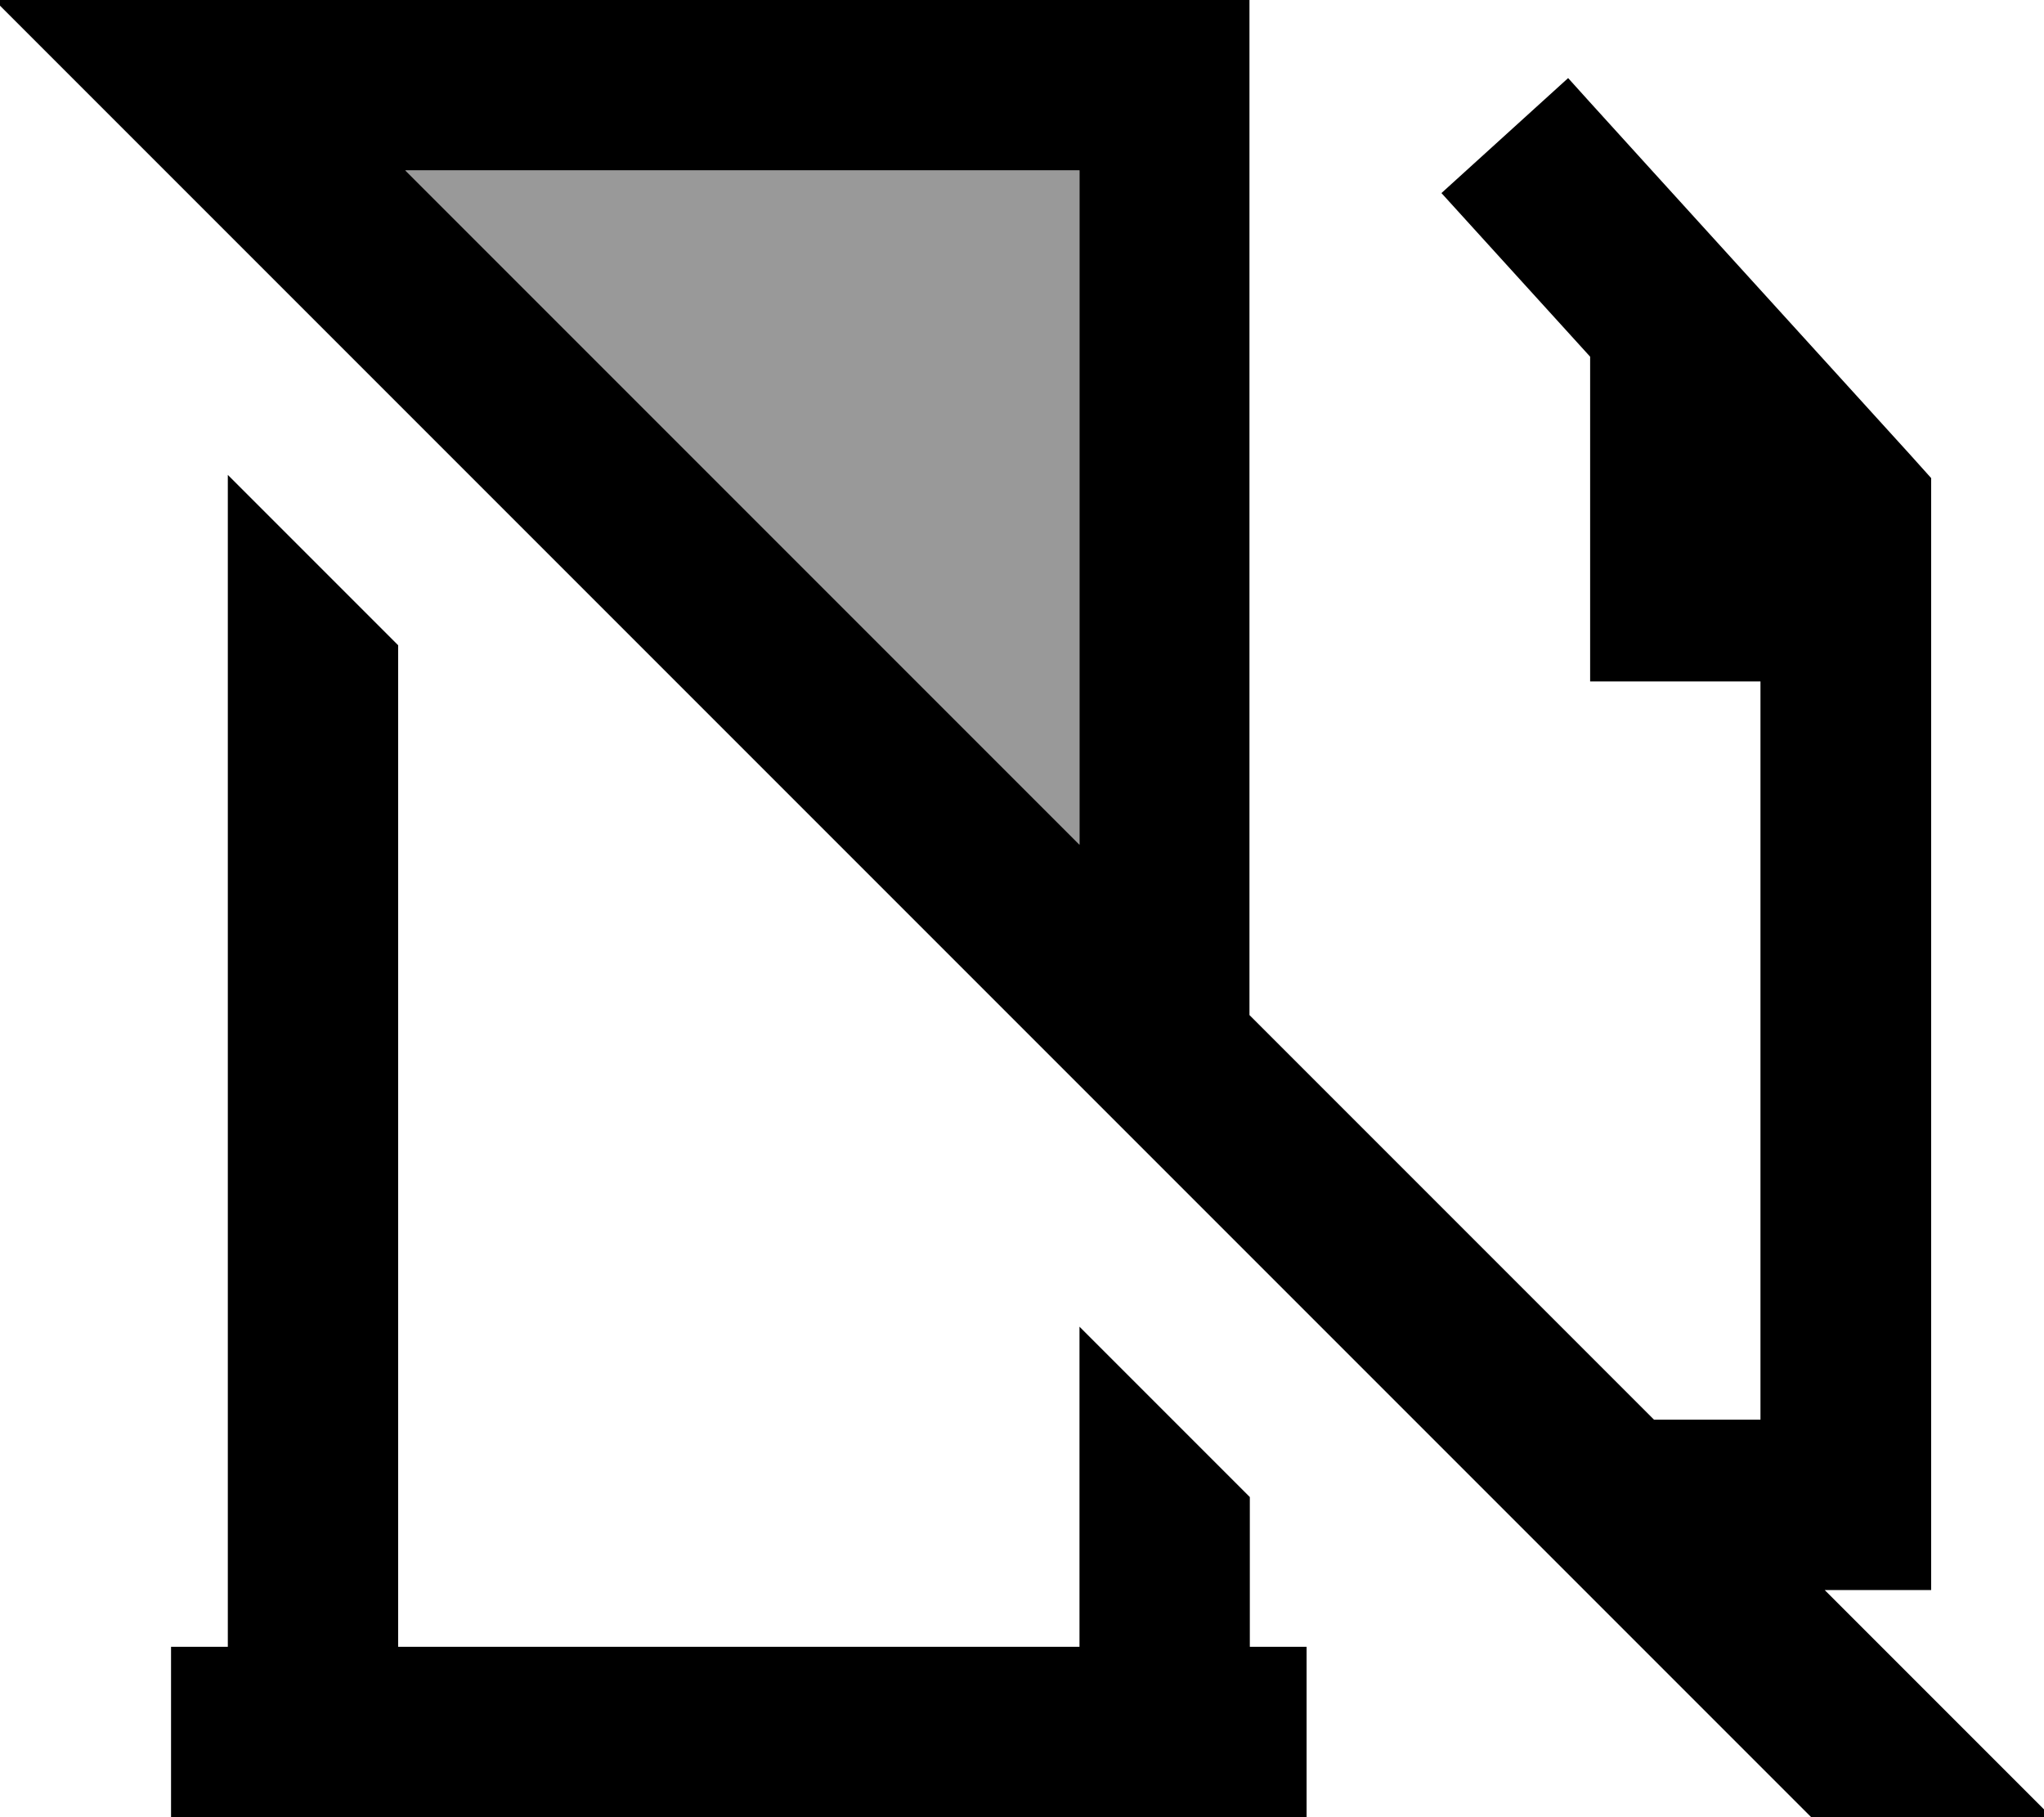
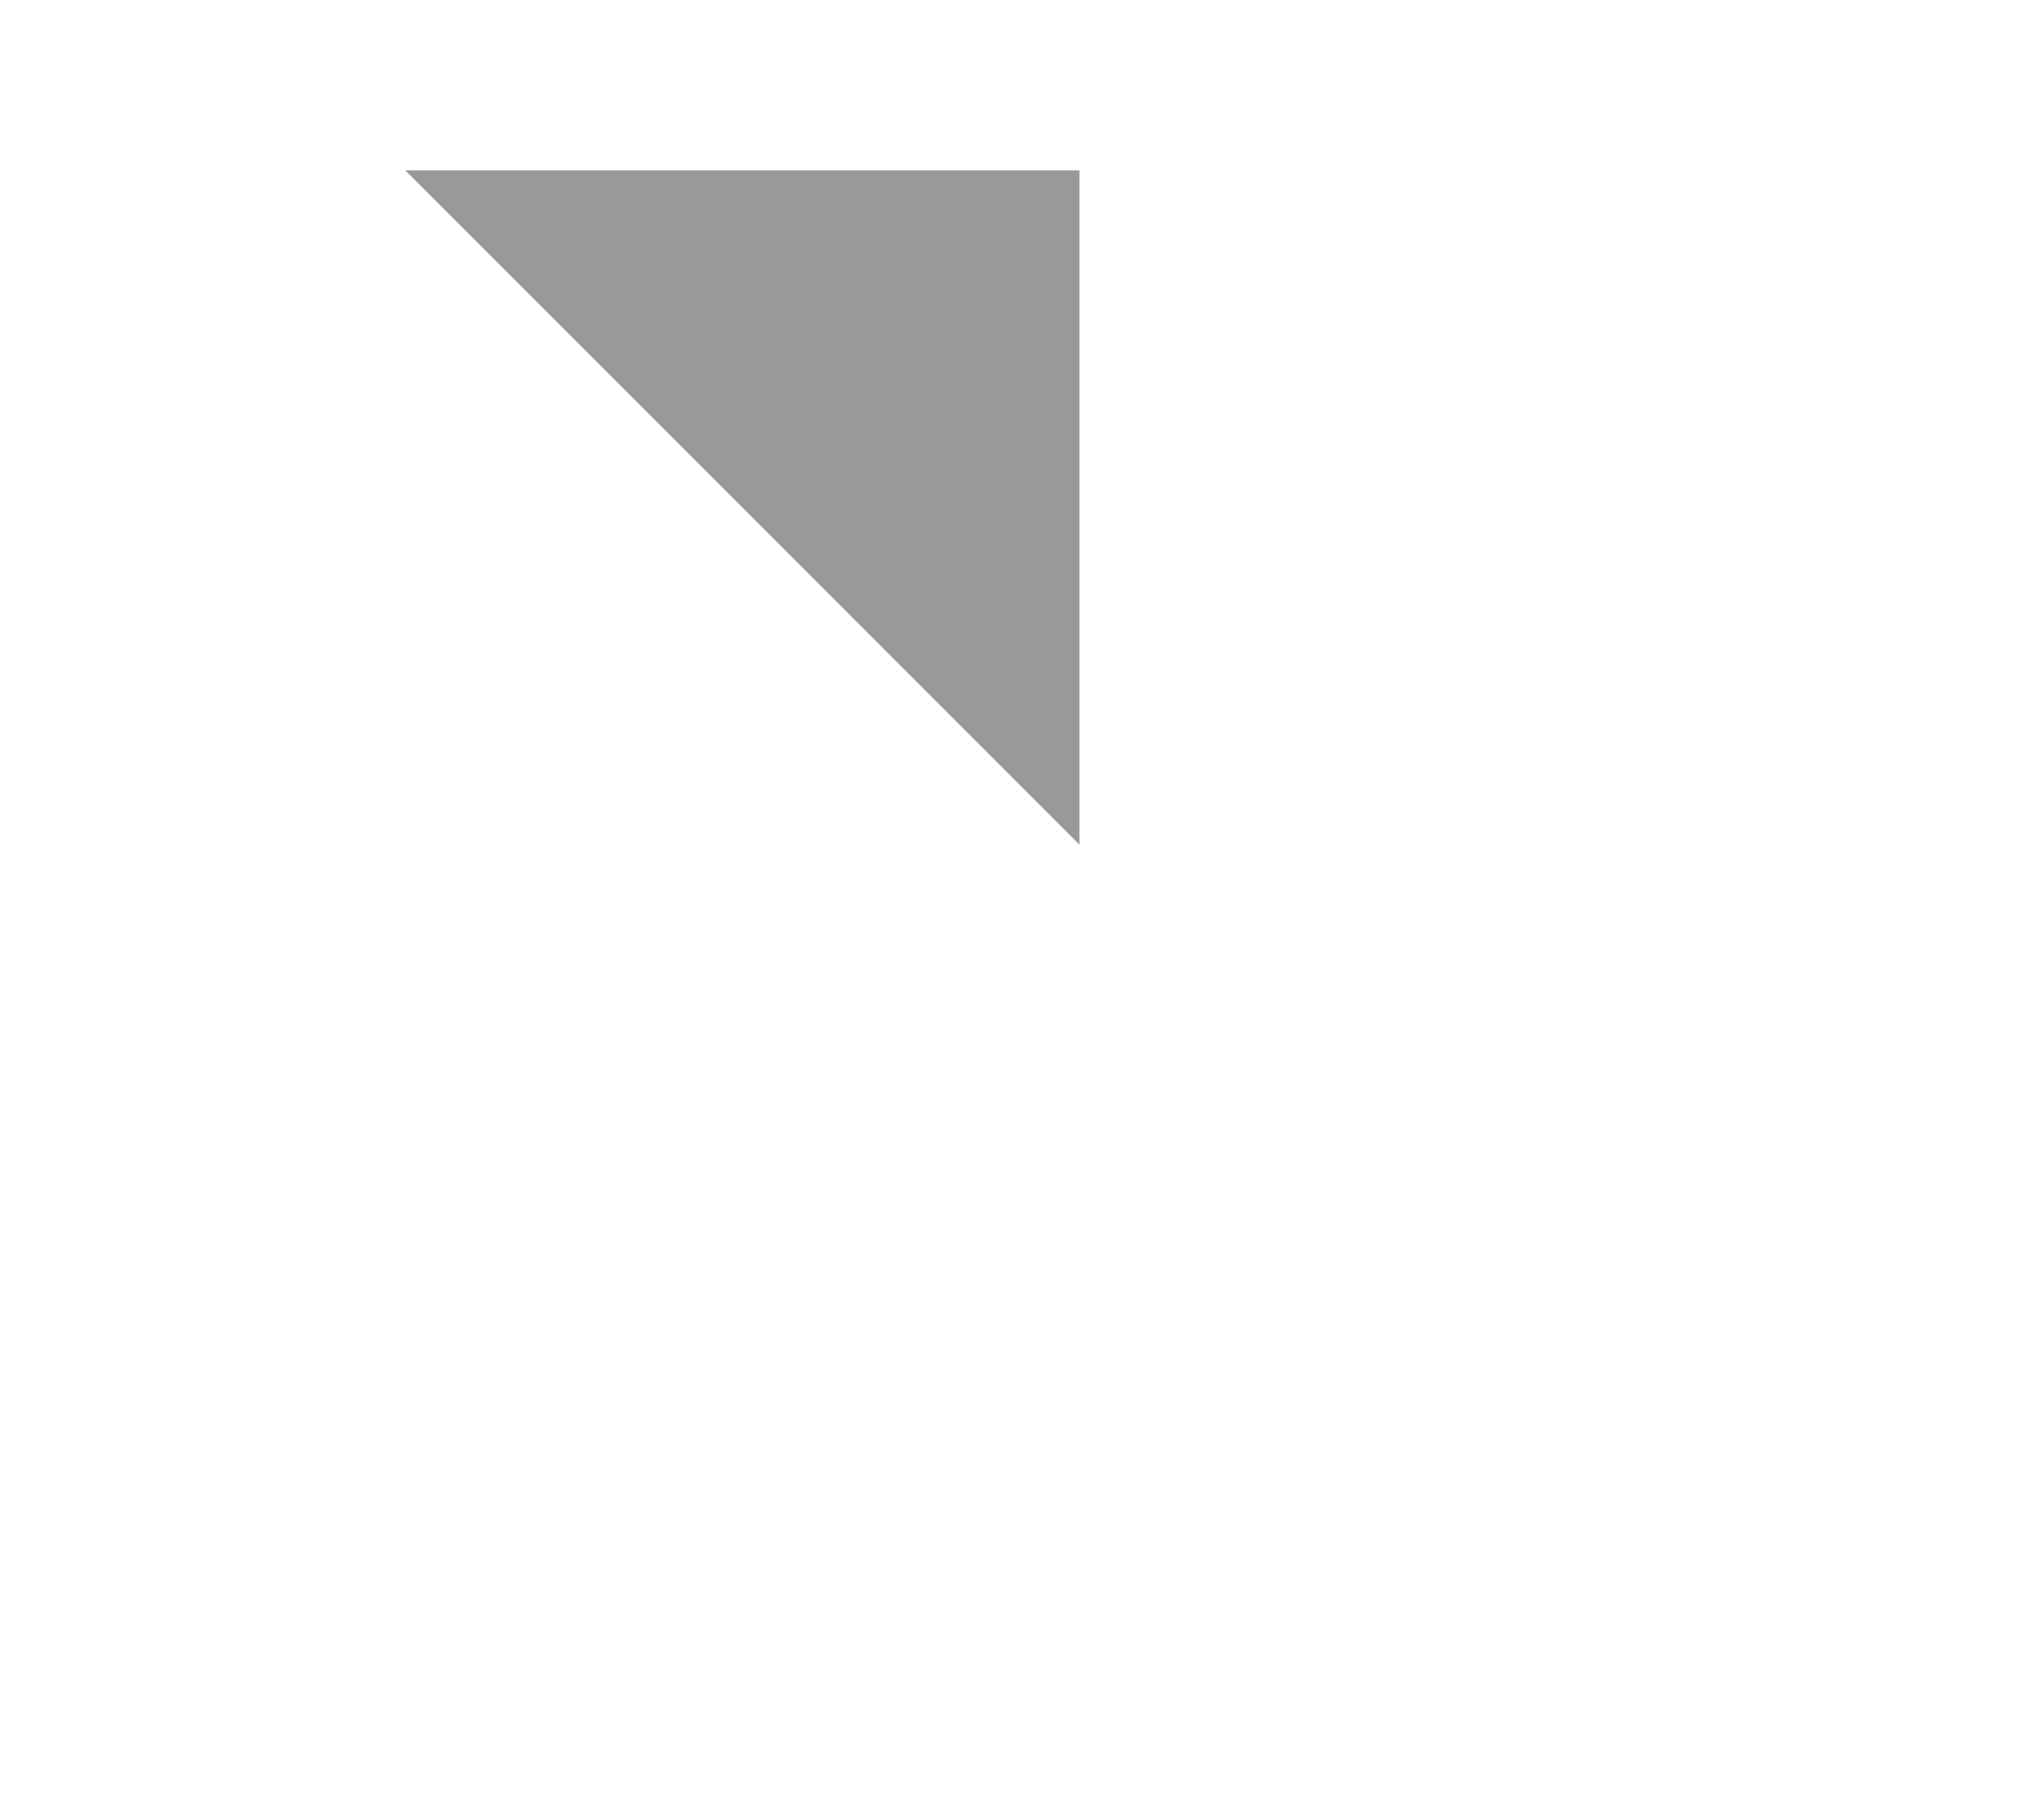
<svg xmlns="http://www.w3.org/2000/svg" viewBox="0 0 576 512">
  <path style="fill:currentColor;opacity:.4" d="M114.2 48l190 0 0 190-190-190z" />
-   <path style="fill:currentColor;opacity:1" d="M49.3-16.9l-17-17-33.9 33.9 17 17 512 512 17 17 33.9-33.9c-6.3-6.3-27.7-27.7-64.1-64.1l30 0 0-313.3-6.2-6.9c-64-70.4-96-105.6-96.1-105.8L406.2 54.4c9.2 10.1 23.1 25.4 41.9 46.1l0 91.5 48 0 0 208-30 0-114-114 0-286-286 0-16.9-16.9zM114.2 48l190 0 0 190-190-190zm-2 416l0-282.2-48-48 0 330.2-16 0 0 48 320 0 0-48-16 0 0-42.2-48-48 0 90.2-192 0z" />
</svg>